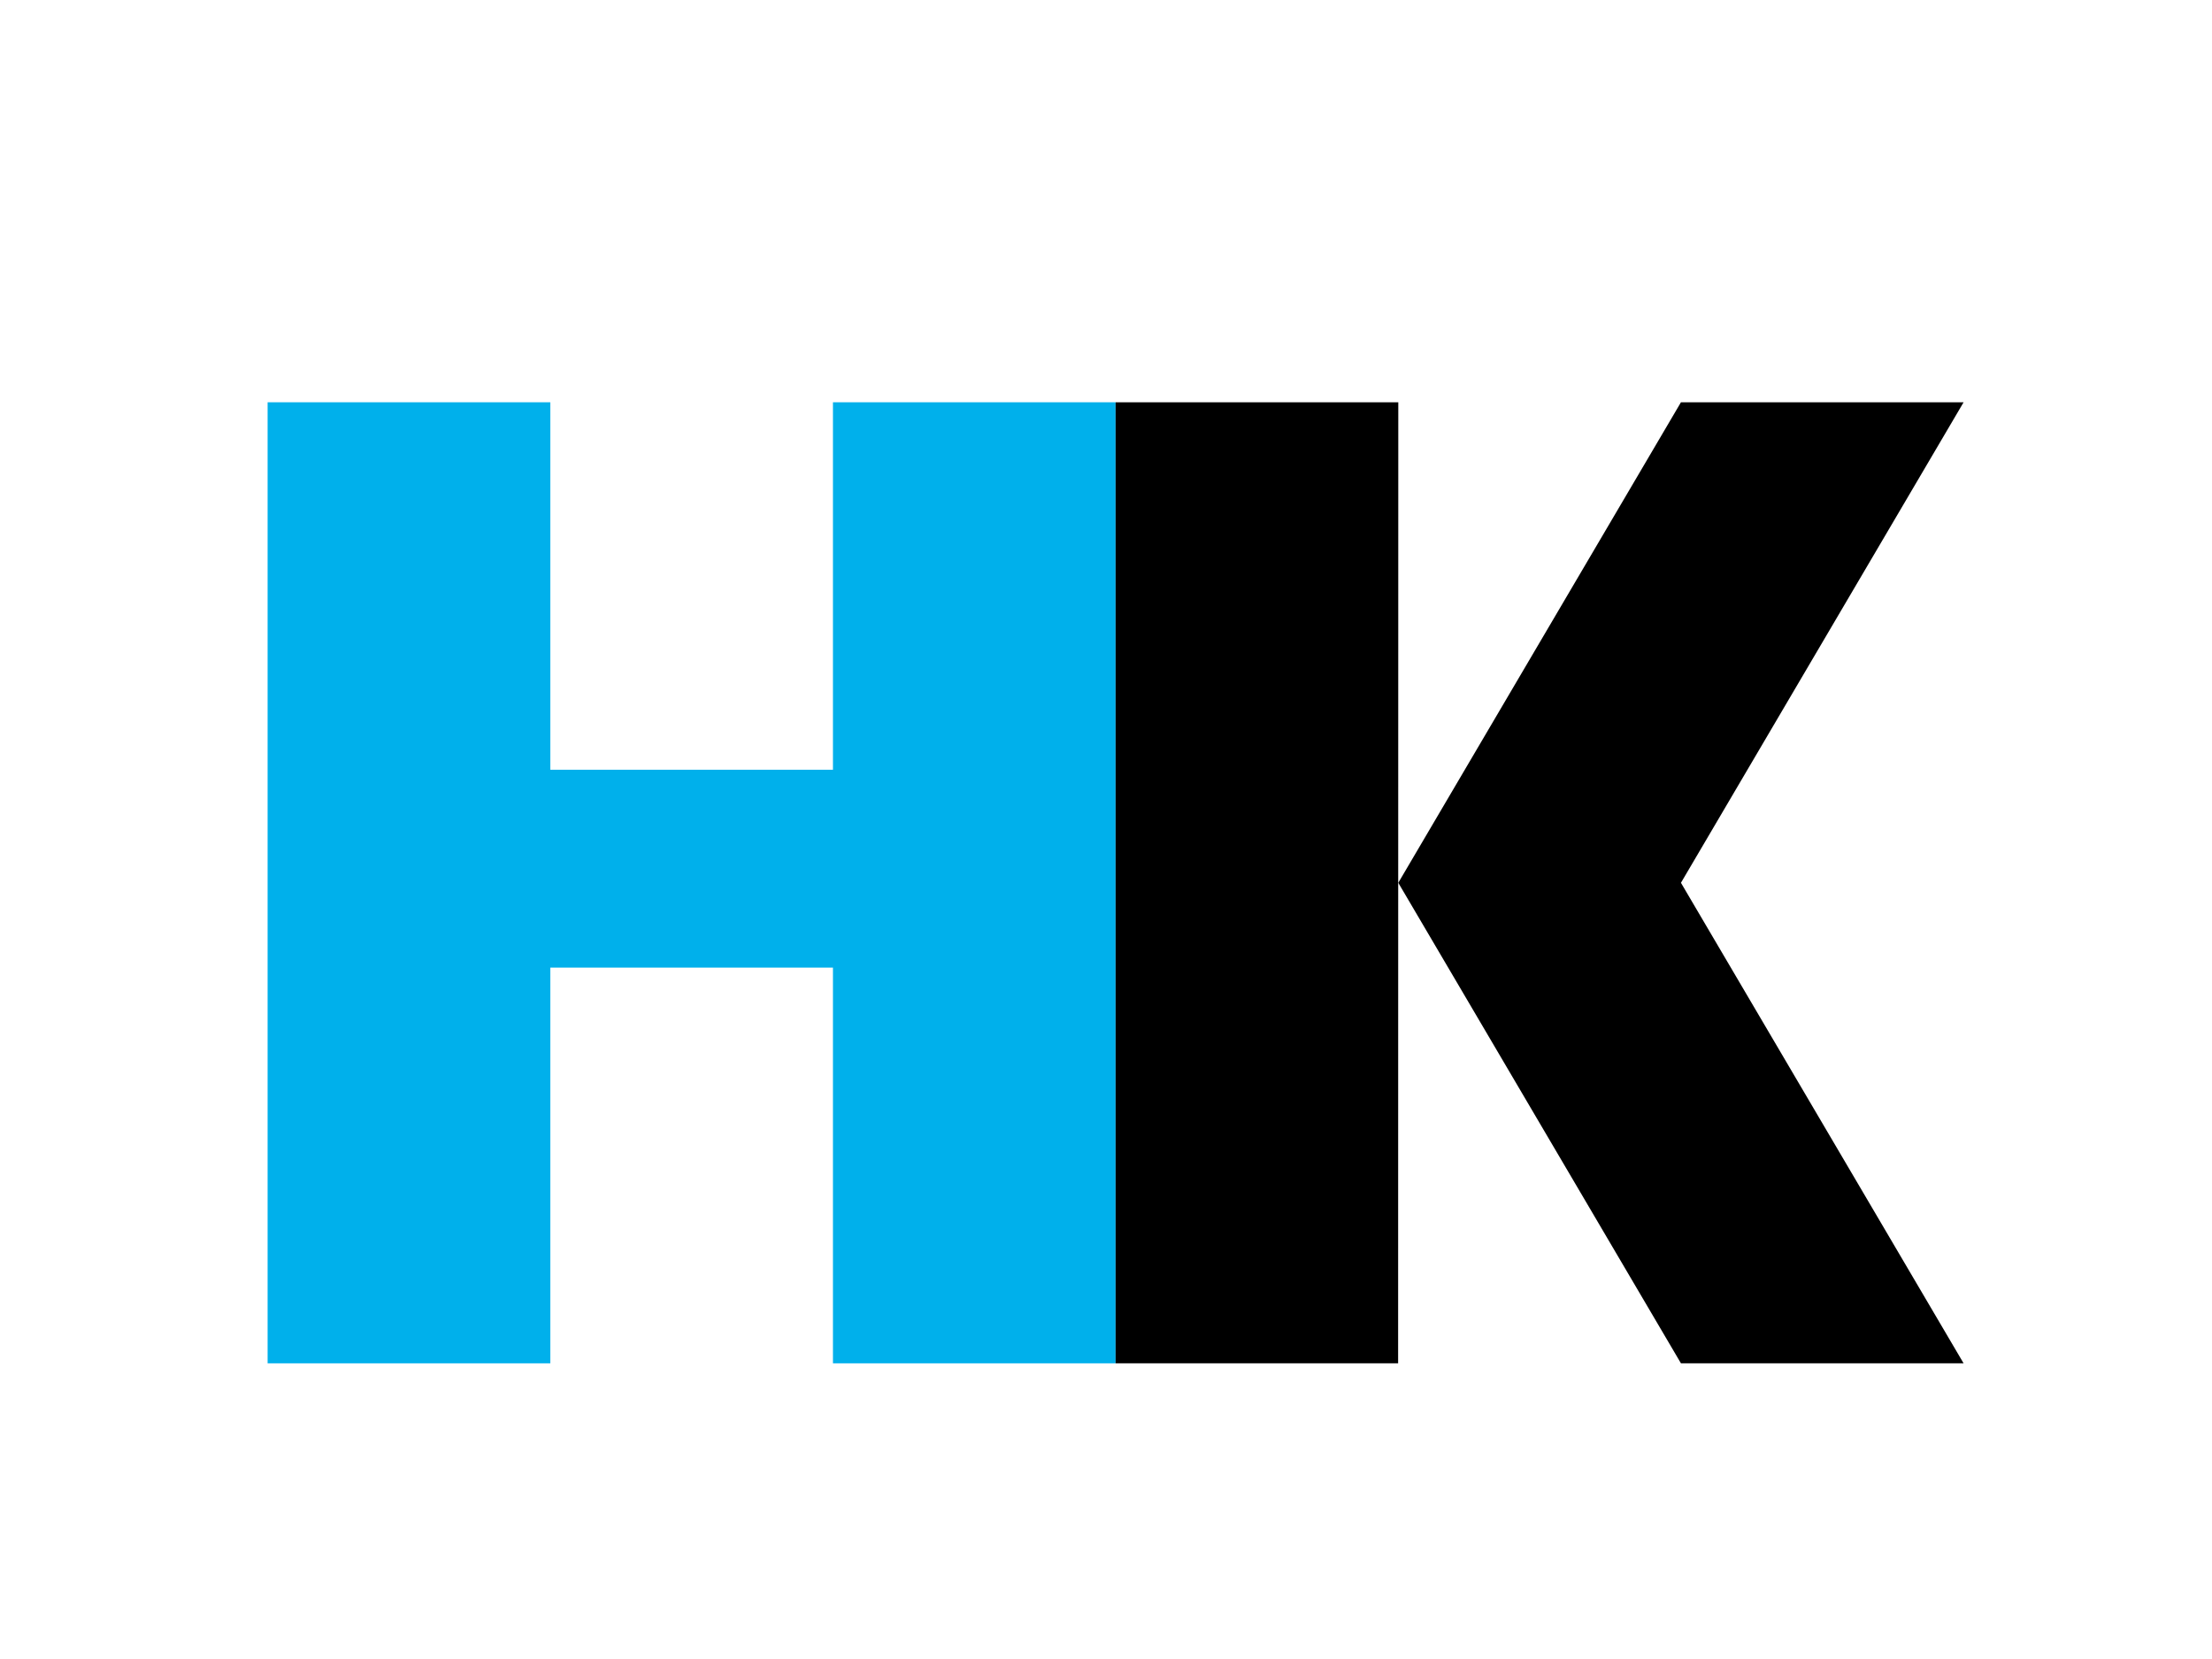
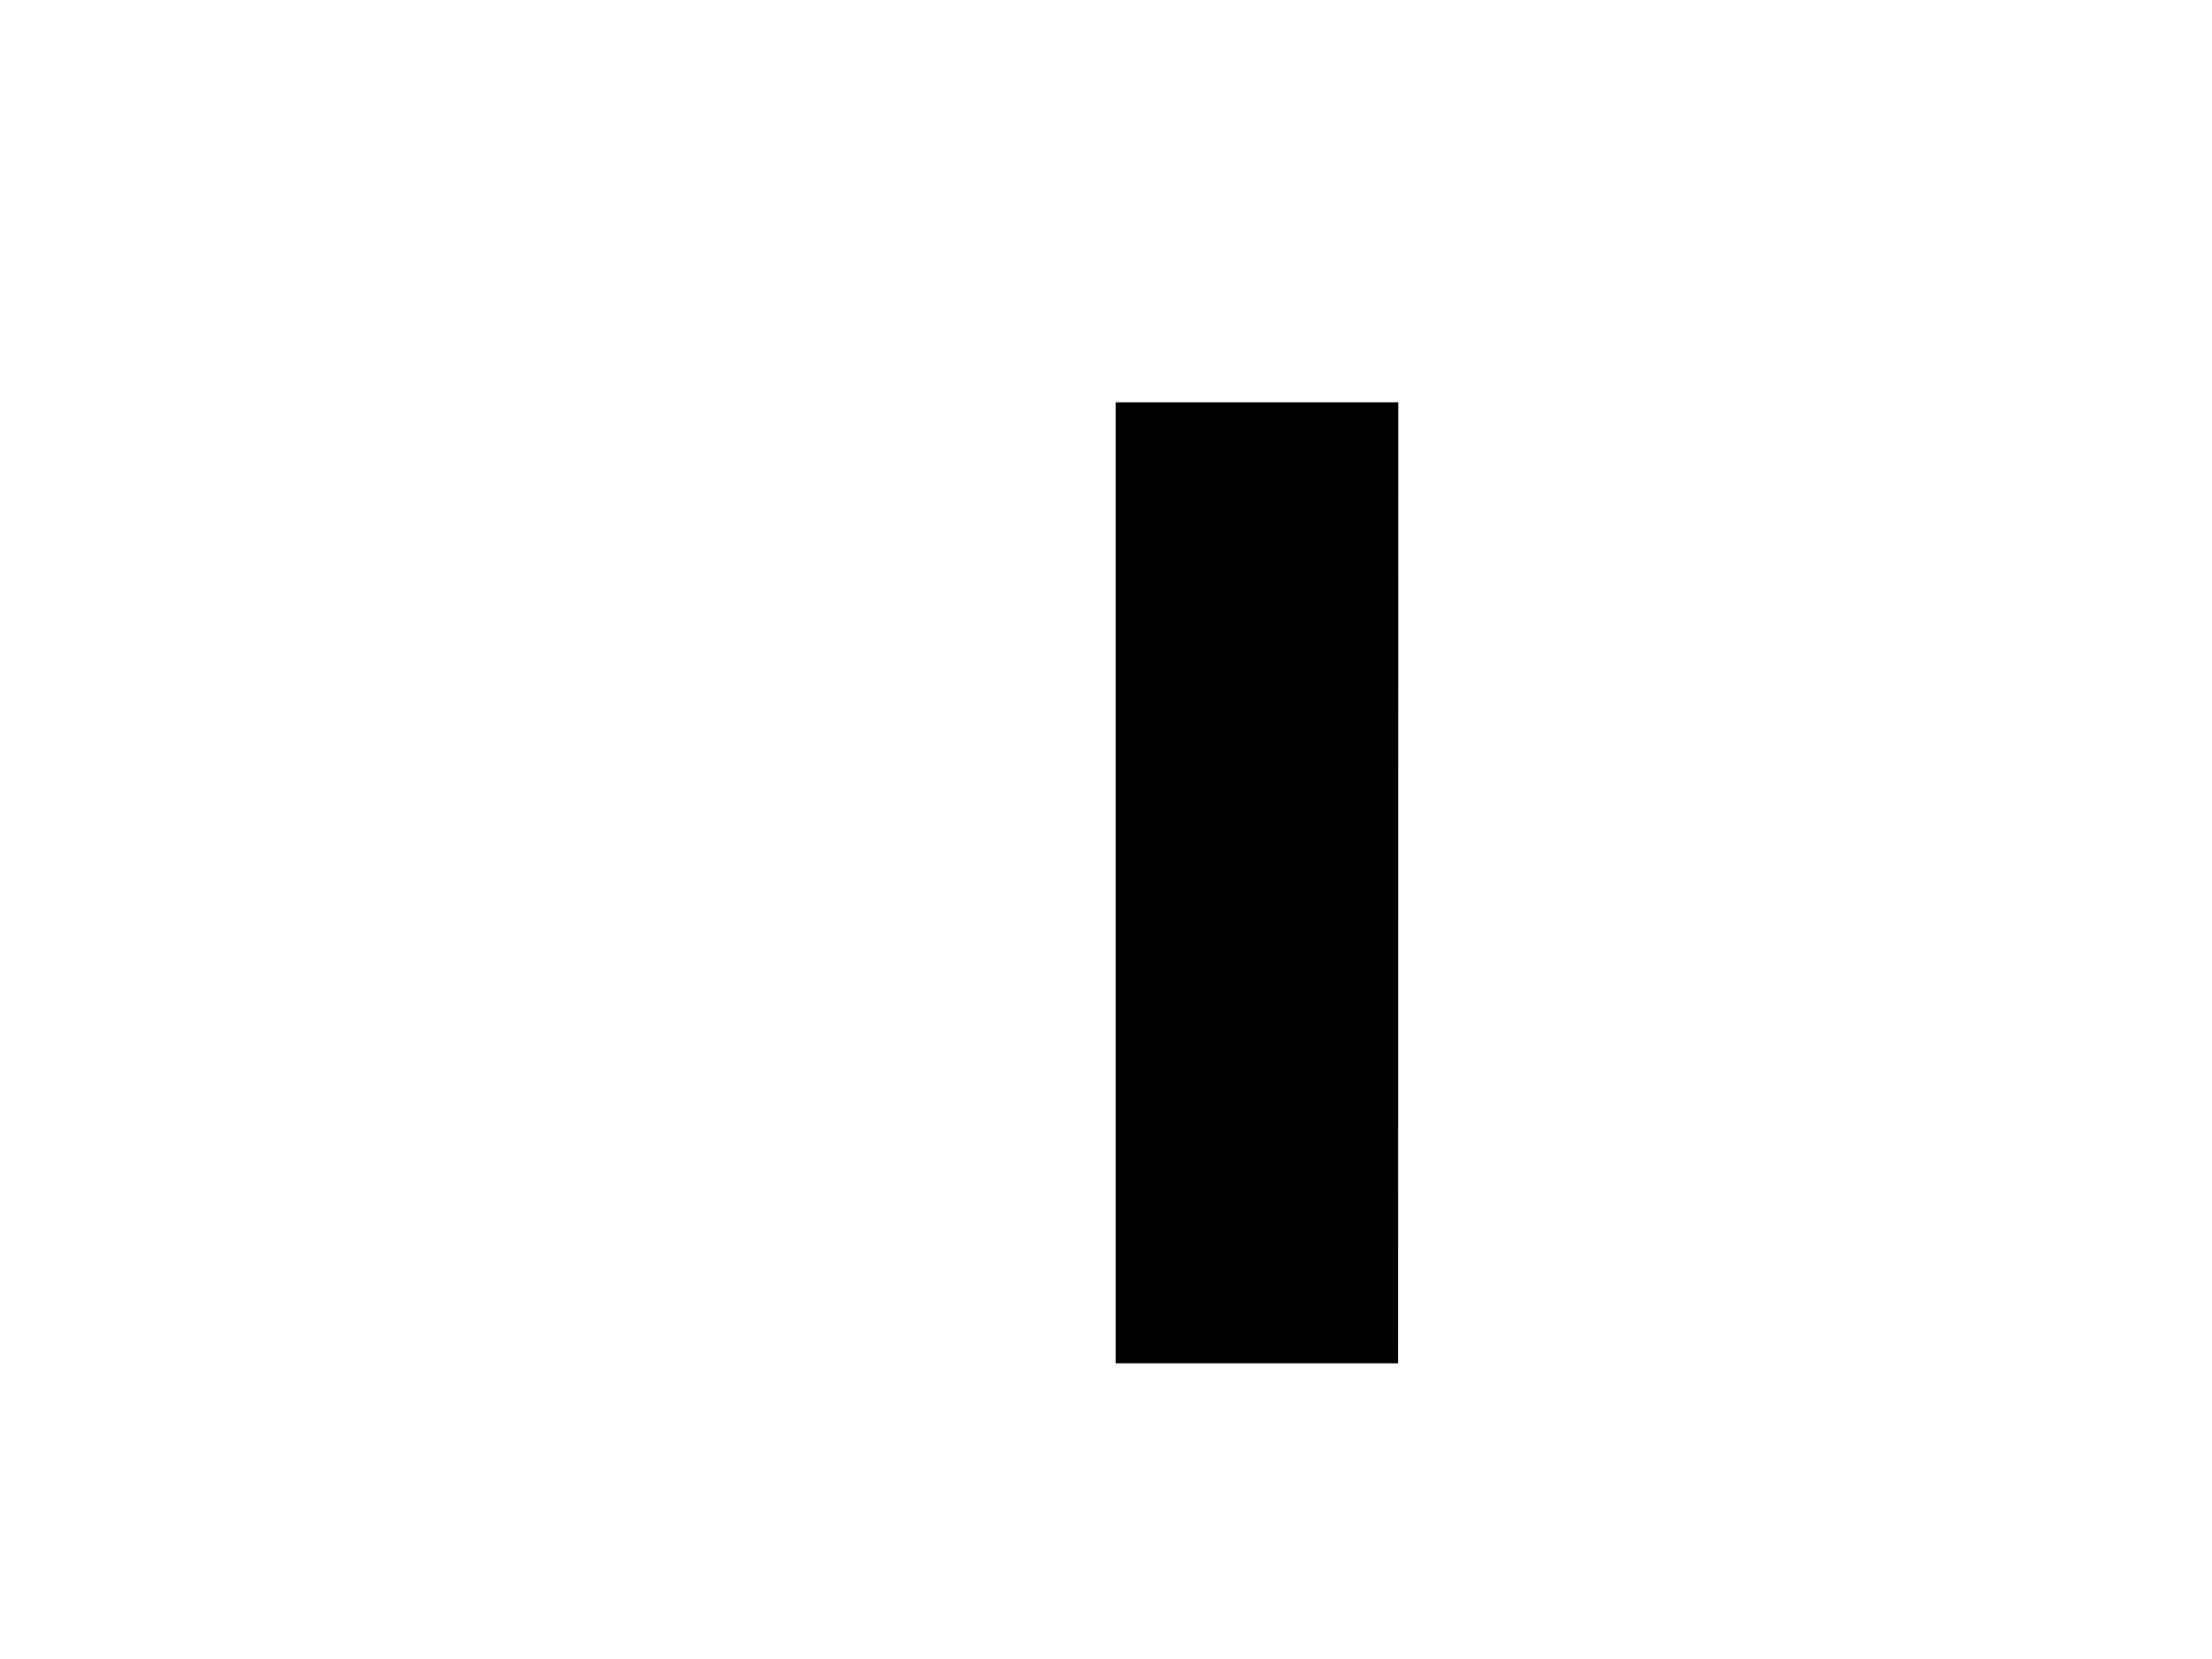
<svg xmlns="http://www.w3.org/2000/svg" version="1.1" id="Lag_1" x="0px" y="0px" viewBox="0 0 640 480" style="enable-background:new 0 0 640 480;" xml:space="preserve">
  <style type="text/css">
	.st0{fill:#00B0EB;}
</style>
  <g>
-     <polygon class="st0" points="241,116.39 241,222.71 159.22,222.71 159.22,116.39 77.43,116.39 77.43,394.45 159.22,394.45    159.22,279.96 241,279.96 241,394.45 322.78,394.45 322.78,116.39  " />
    <polygon points="322.78,394.45 404.52,394.45 404.57,116.39 322.78,116.39  " />
-     <polygon points="486.35,116.39 404.57,255.42 486.35,394.45 568.13,394.45 486.35,255.42 568.13,116.39  " />
  </g>
</svg>